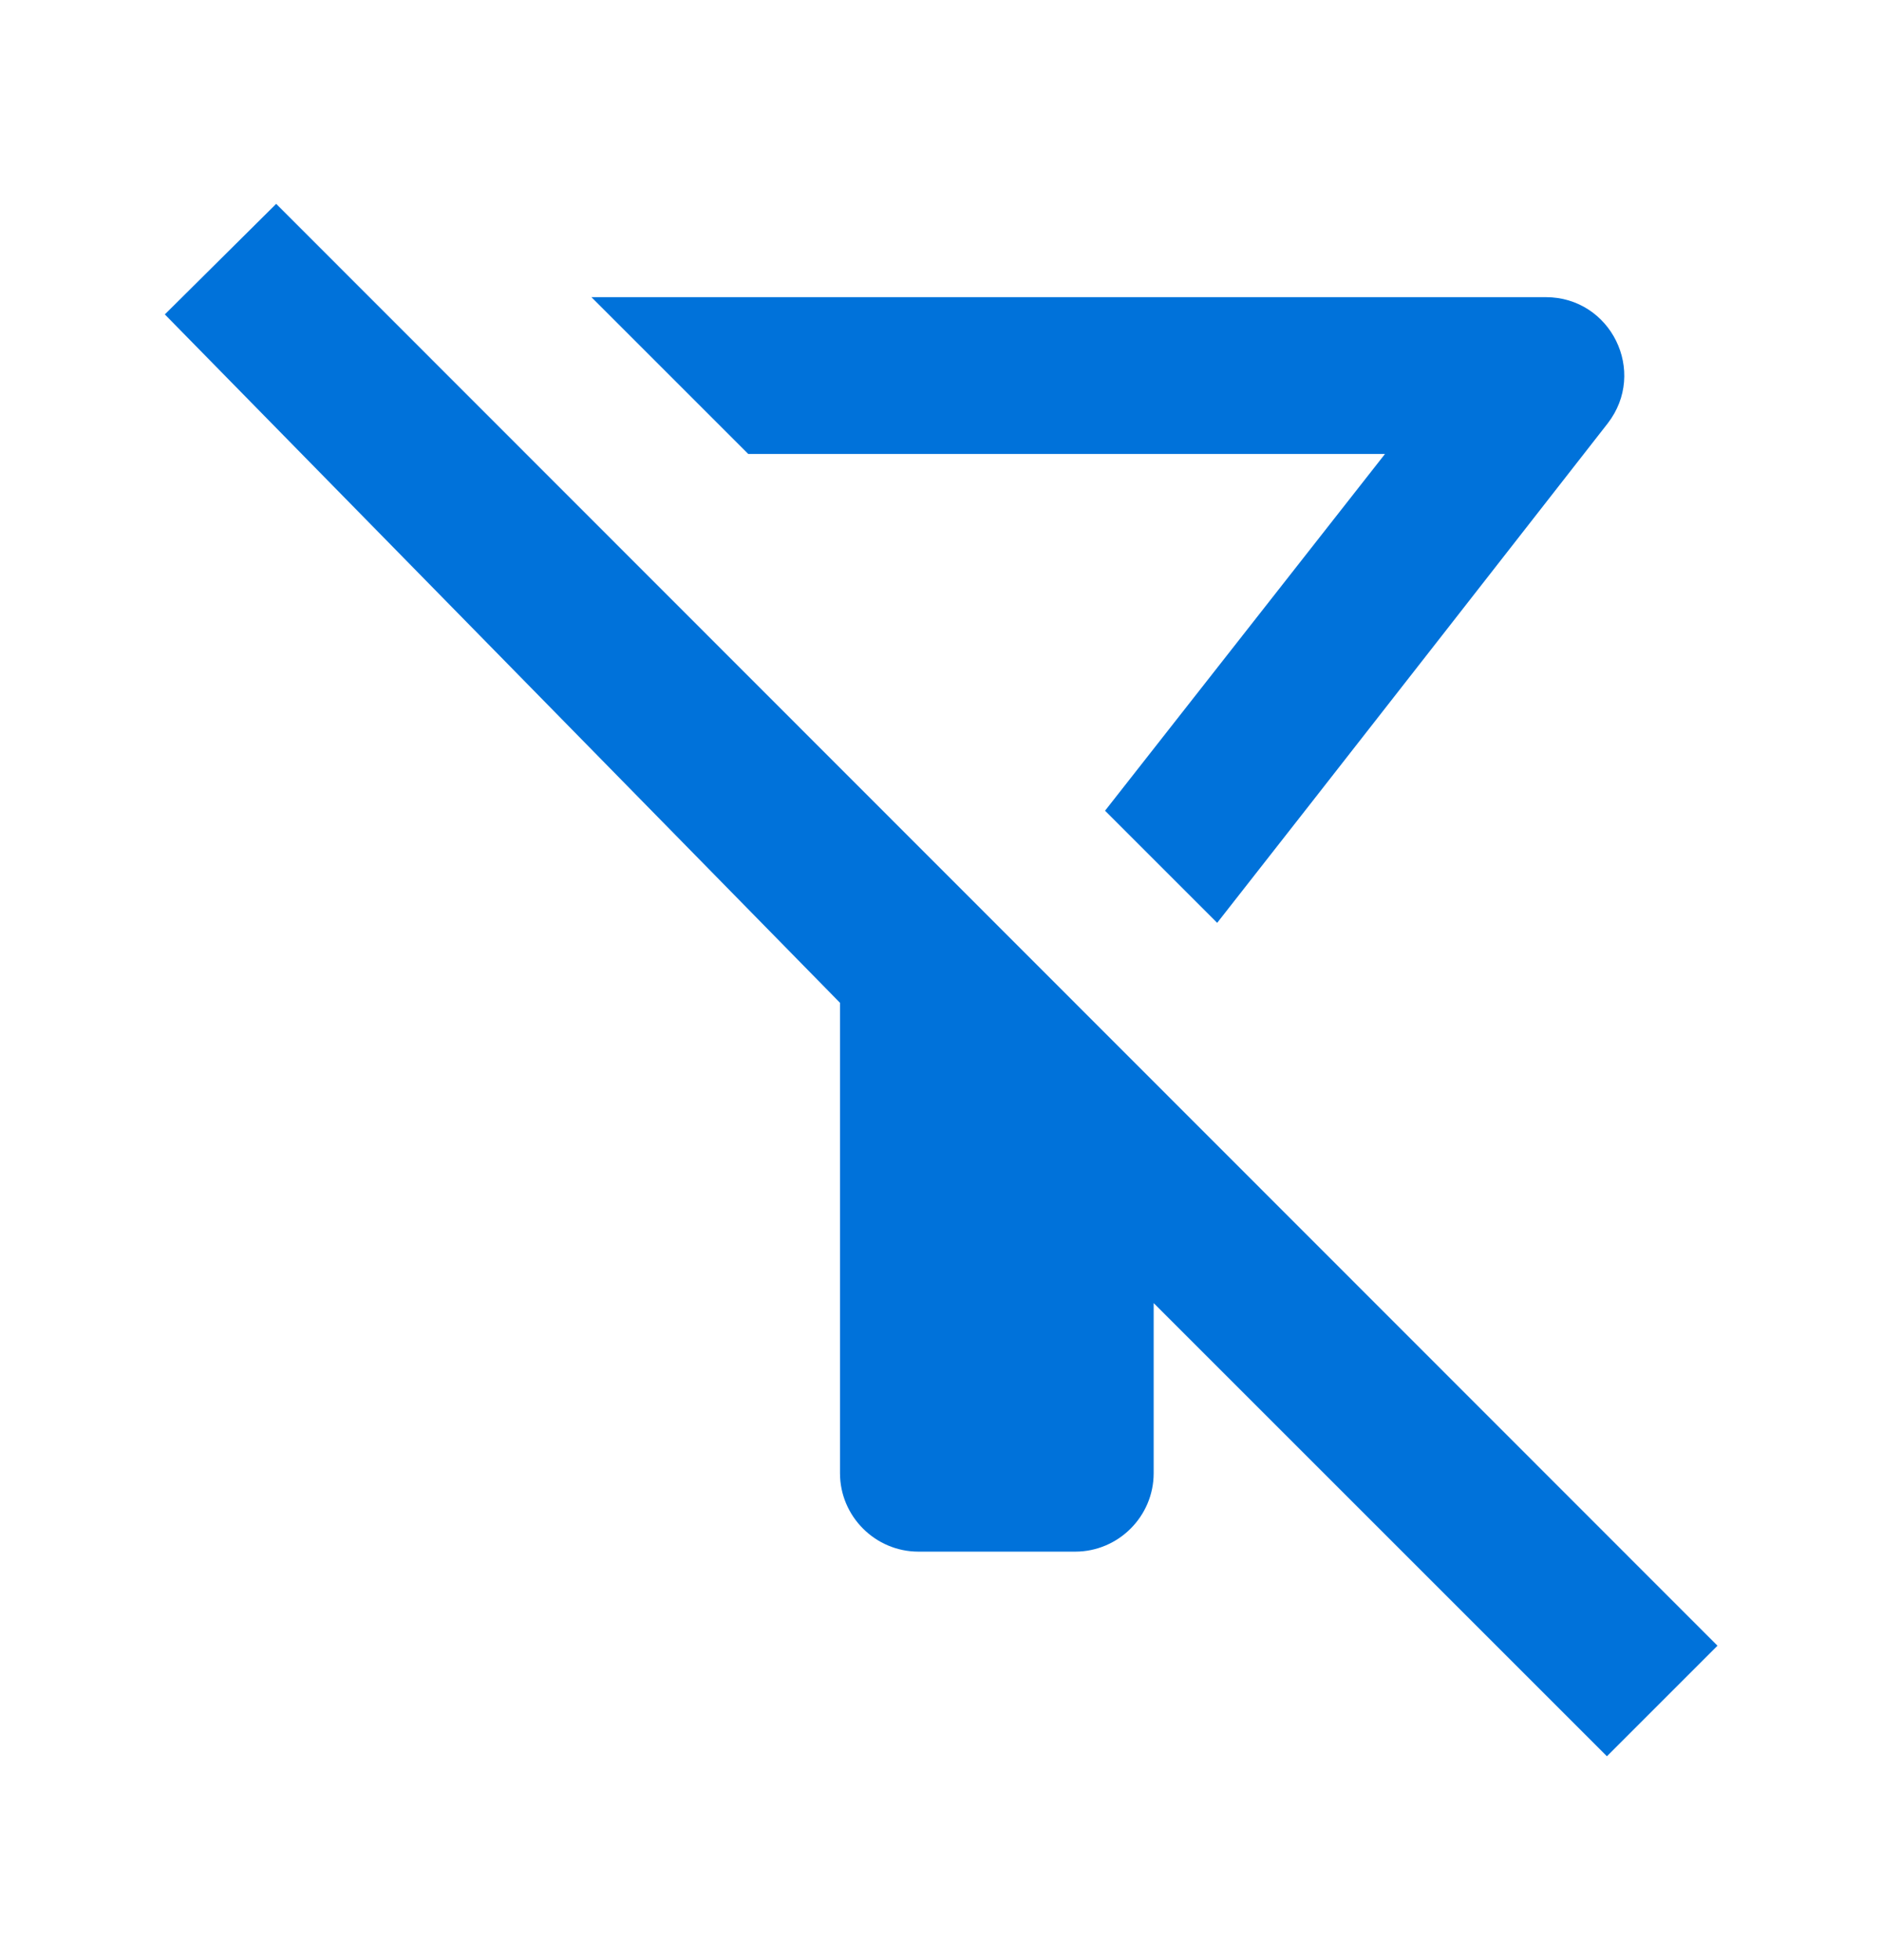
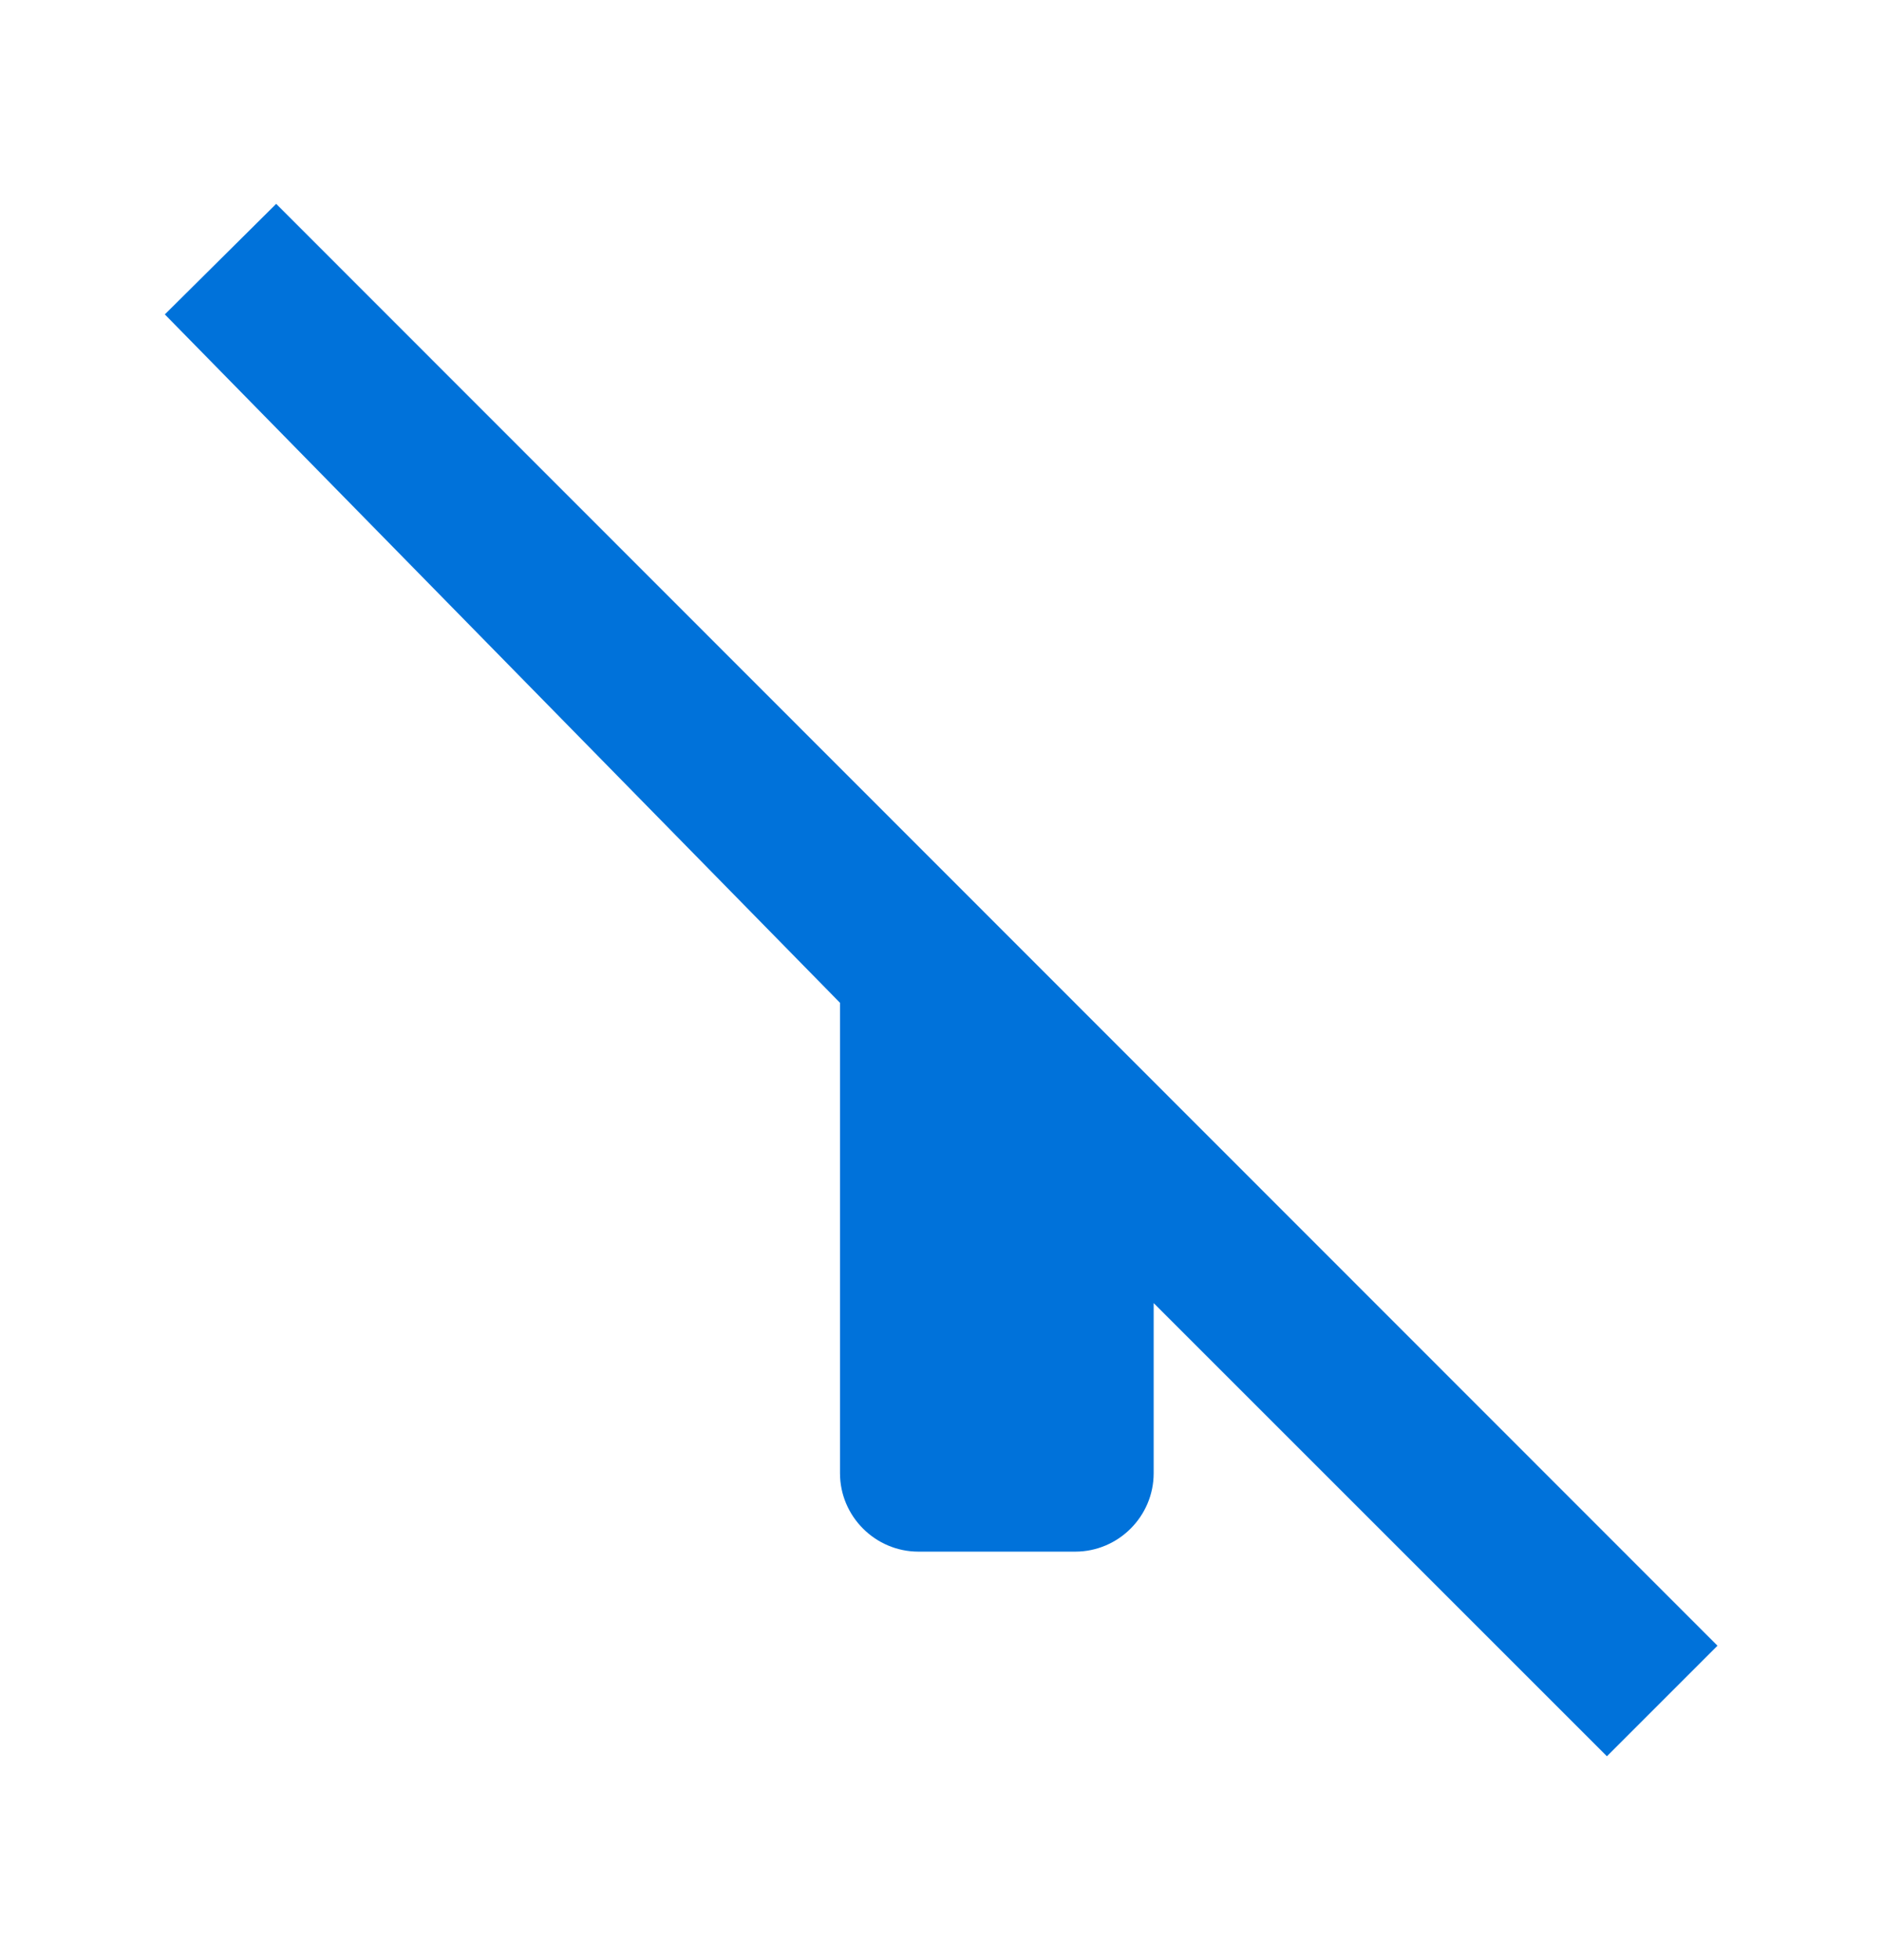
<svg xmlns="http://www.w3.org/2000/svg" width="24" height="25" viewBox="0 0 24 25" fill="none">
  <g id="filter_alt_off">
    <g id="Vector">
-       <path d="M17.662 5.79L14.092 10.34L15.522 11.77C16.552 10.46 20.502 5.4 20.502 5.4C21.012 4.74 20.542 3.79 19.712 3.79H7.542L9.542 5.79H17.662Z" fill="#0072DA" />
      <path d="M3.522 2.6L2.102 4.01L10.712 12.79V18.79C10.712 19.34 11.162 19.79 11.712 19.79H13.712C14.262 19.79 14.712 19.34 14.712 18.79V16.62L20.492 22.4L21.902 20.99L3.522 2.6Z" fill="#0072DA" />
    </g>
  </g>
</svg>